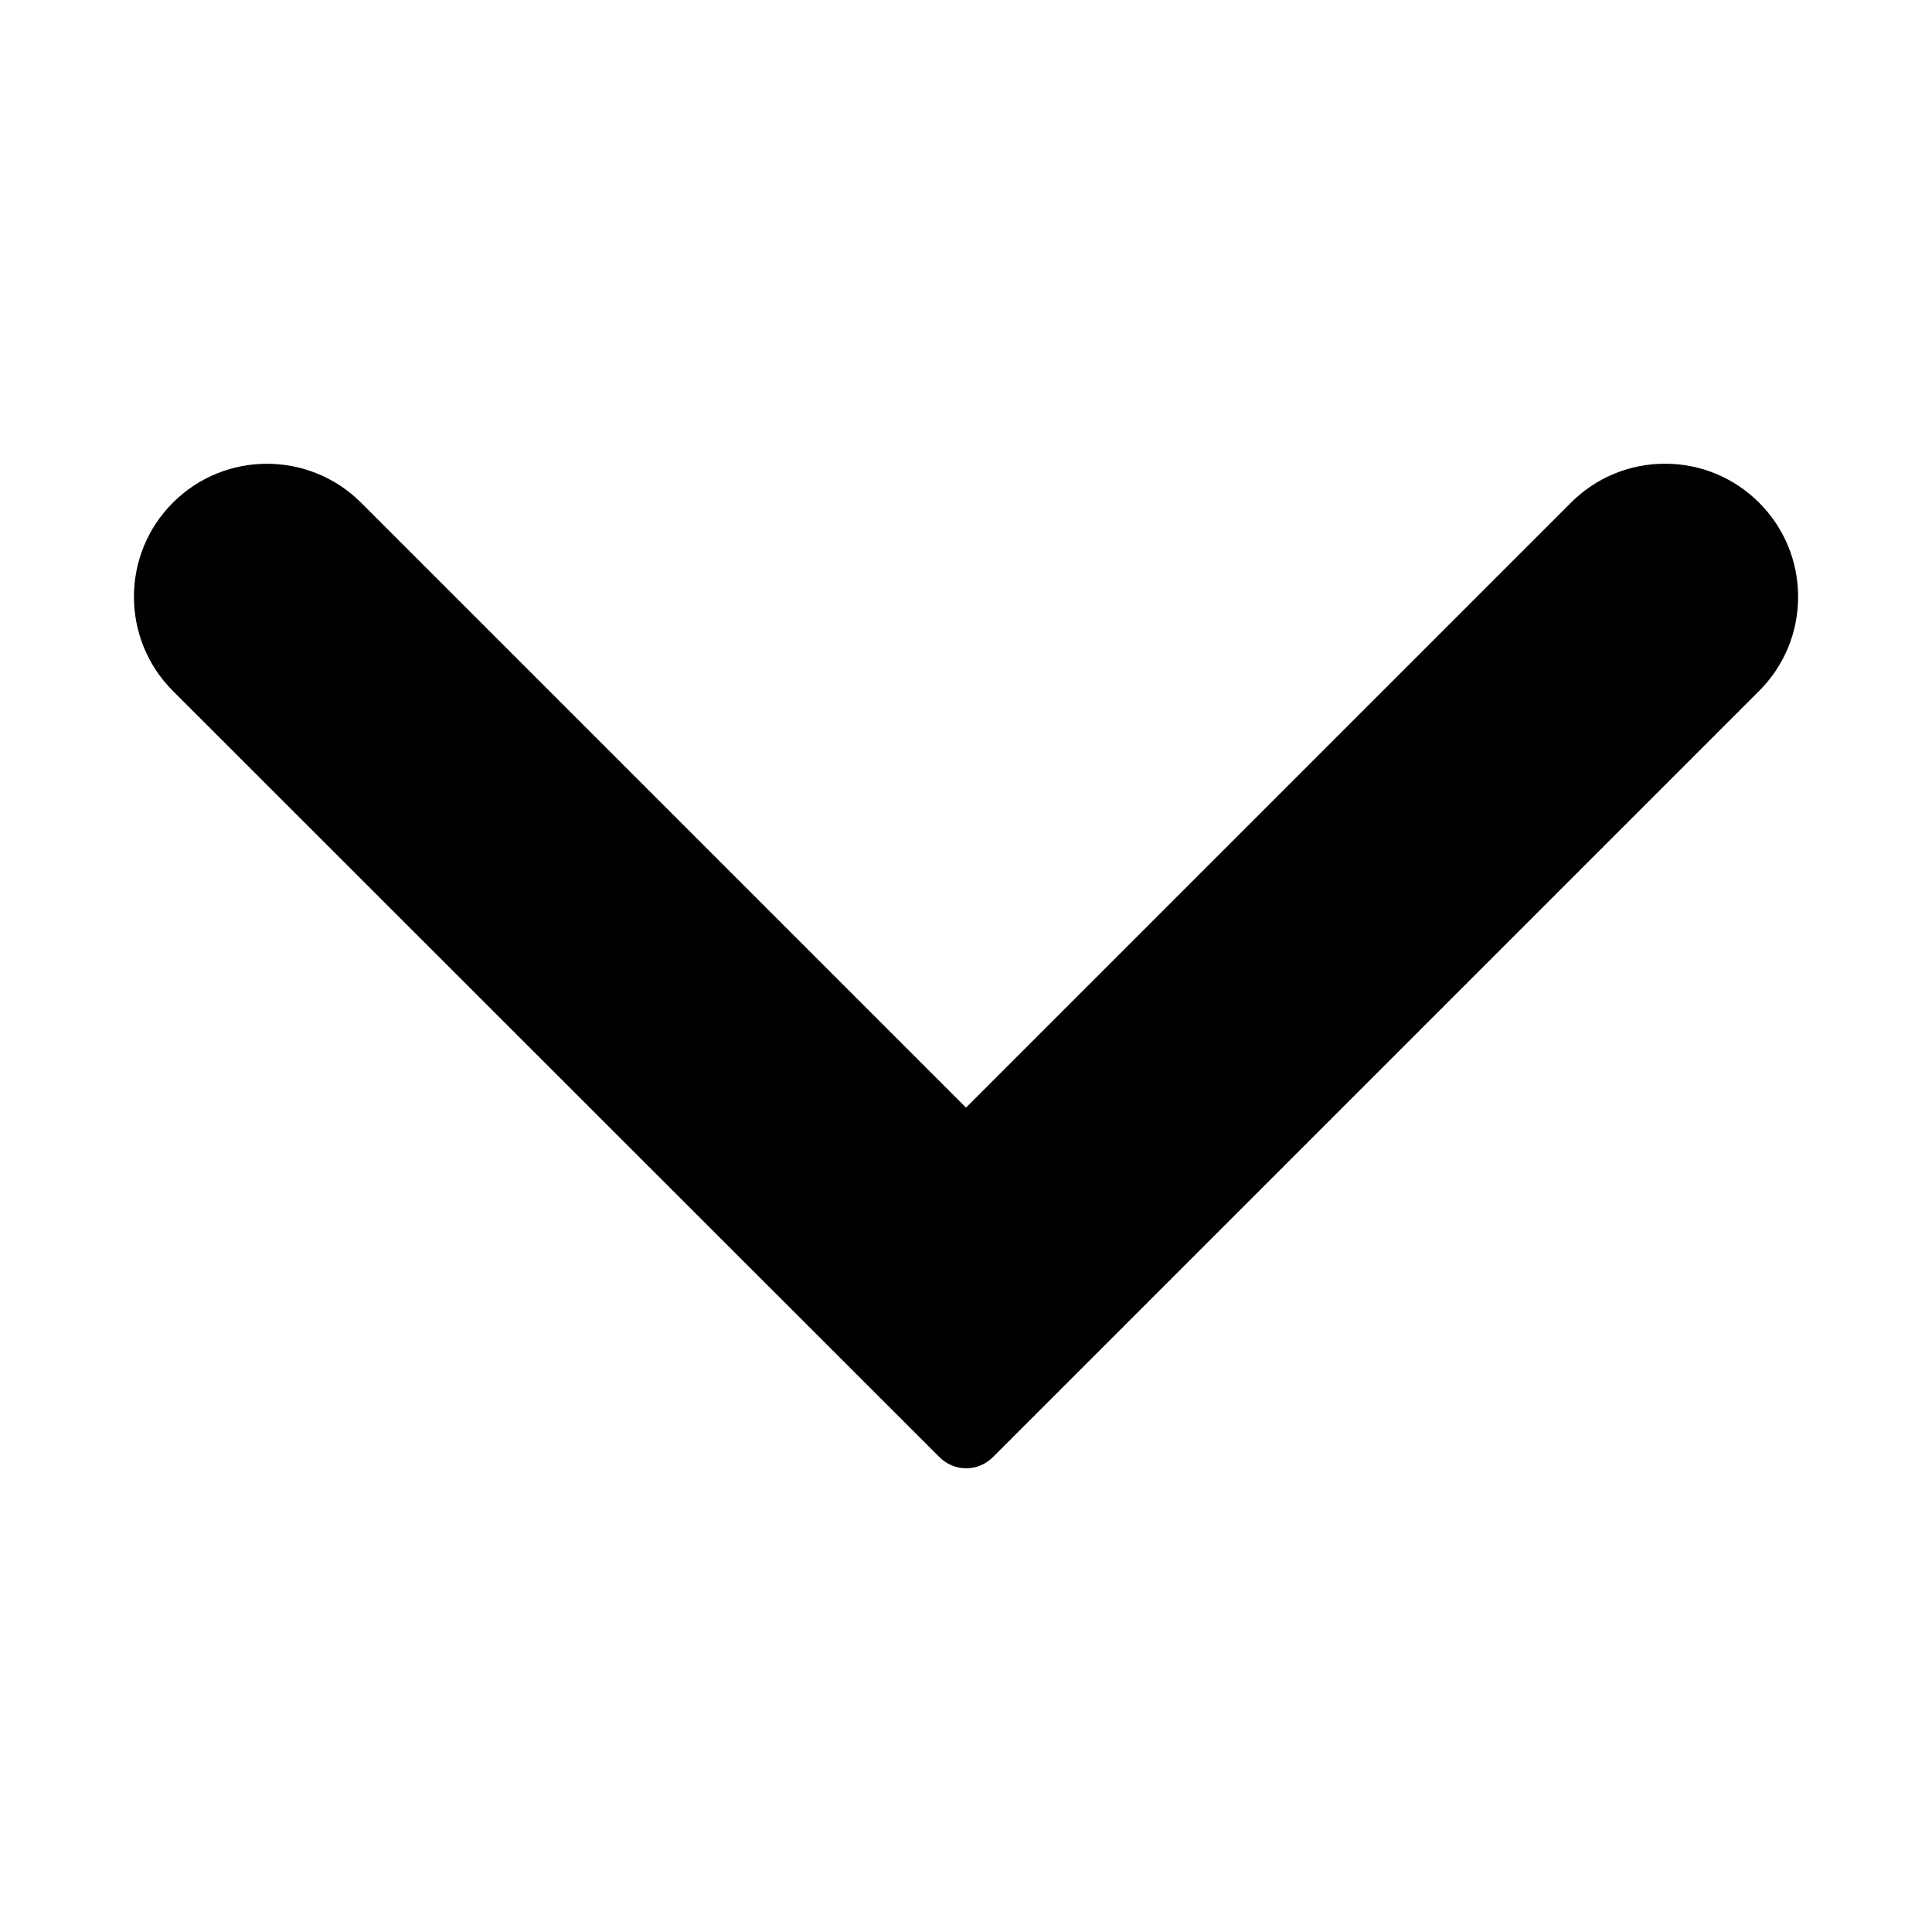
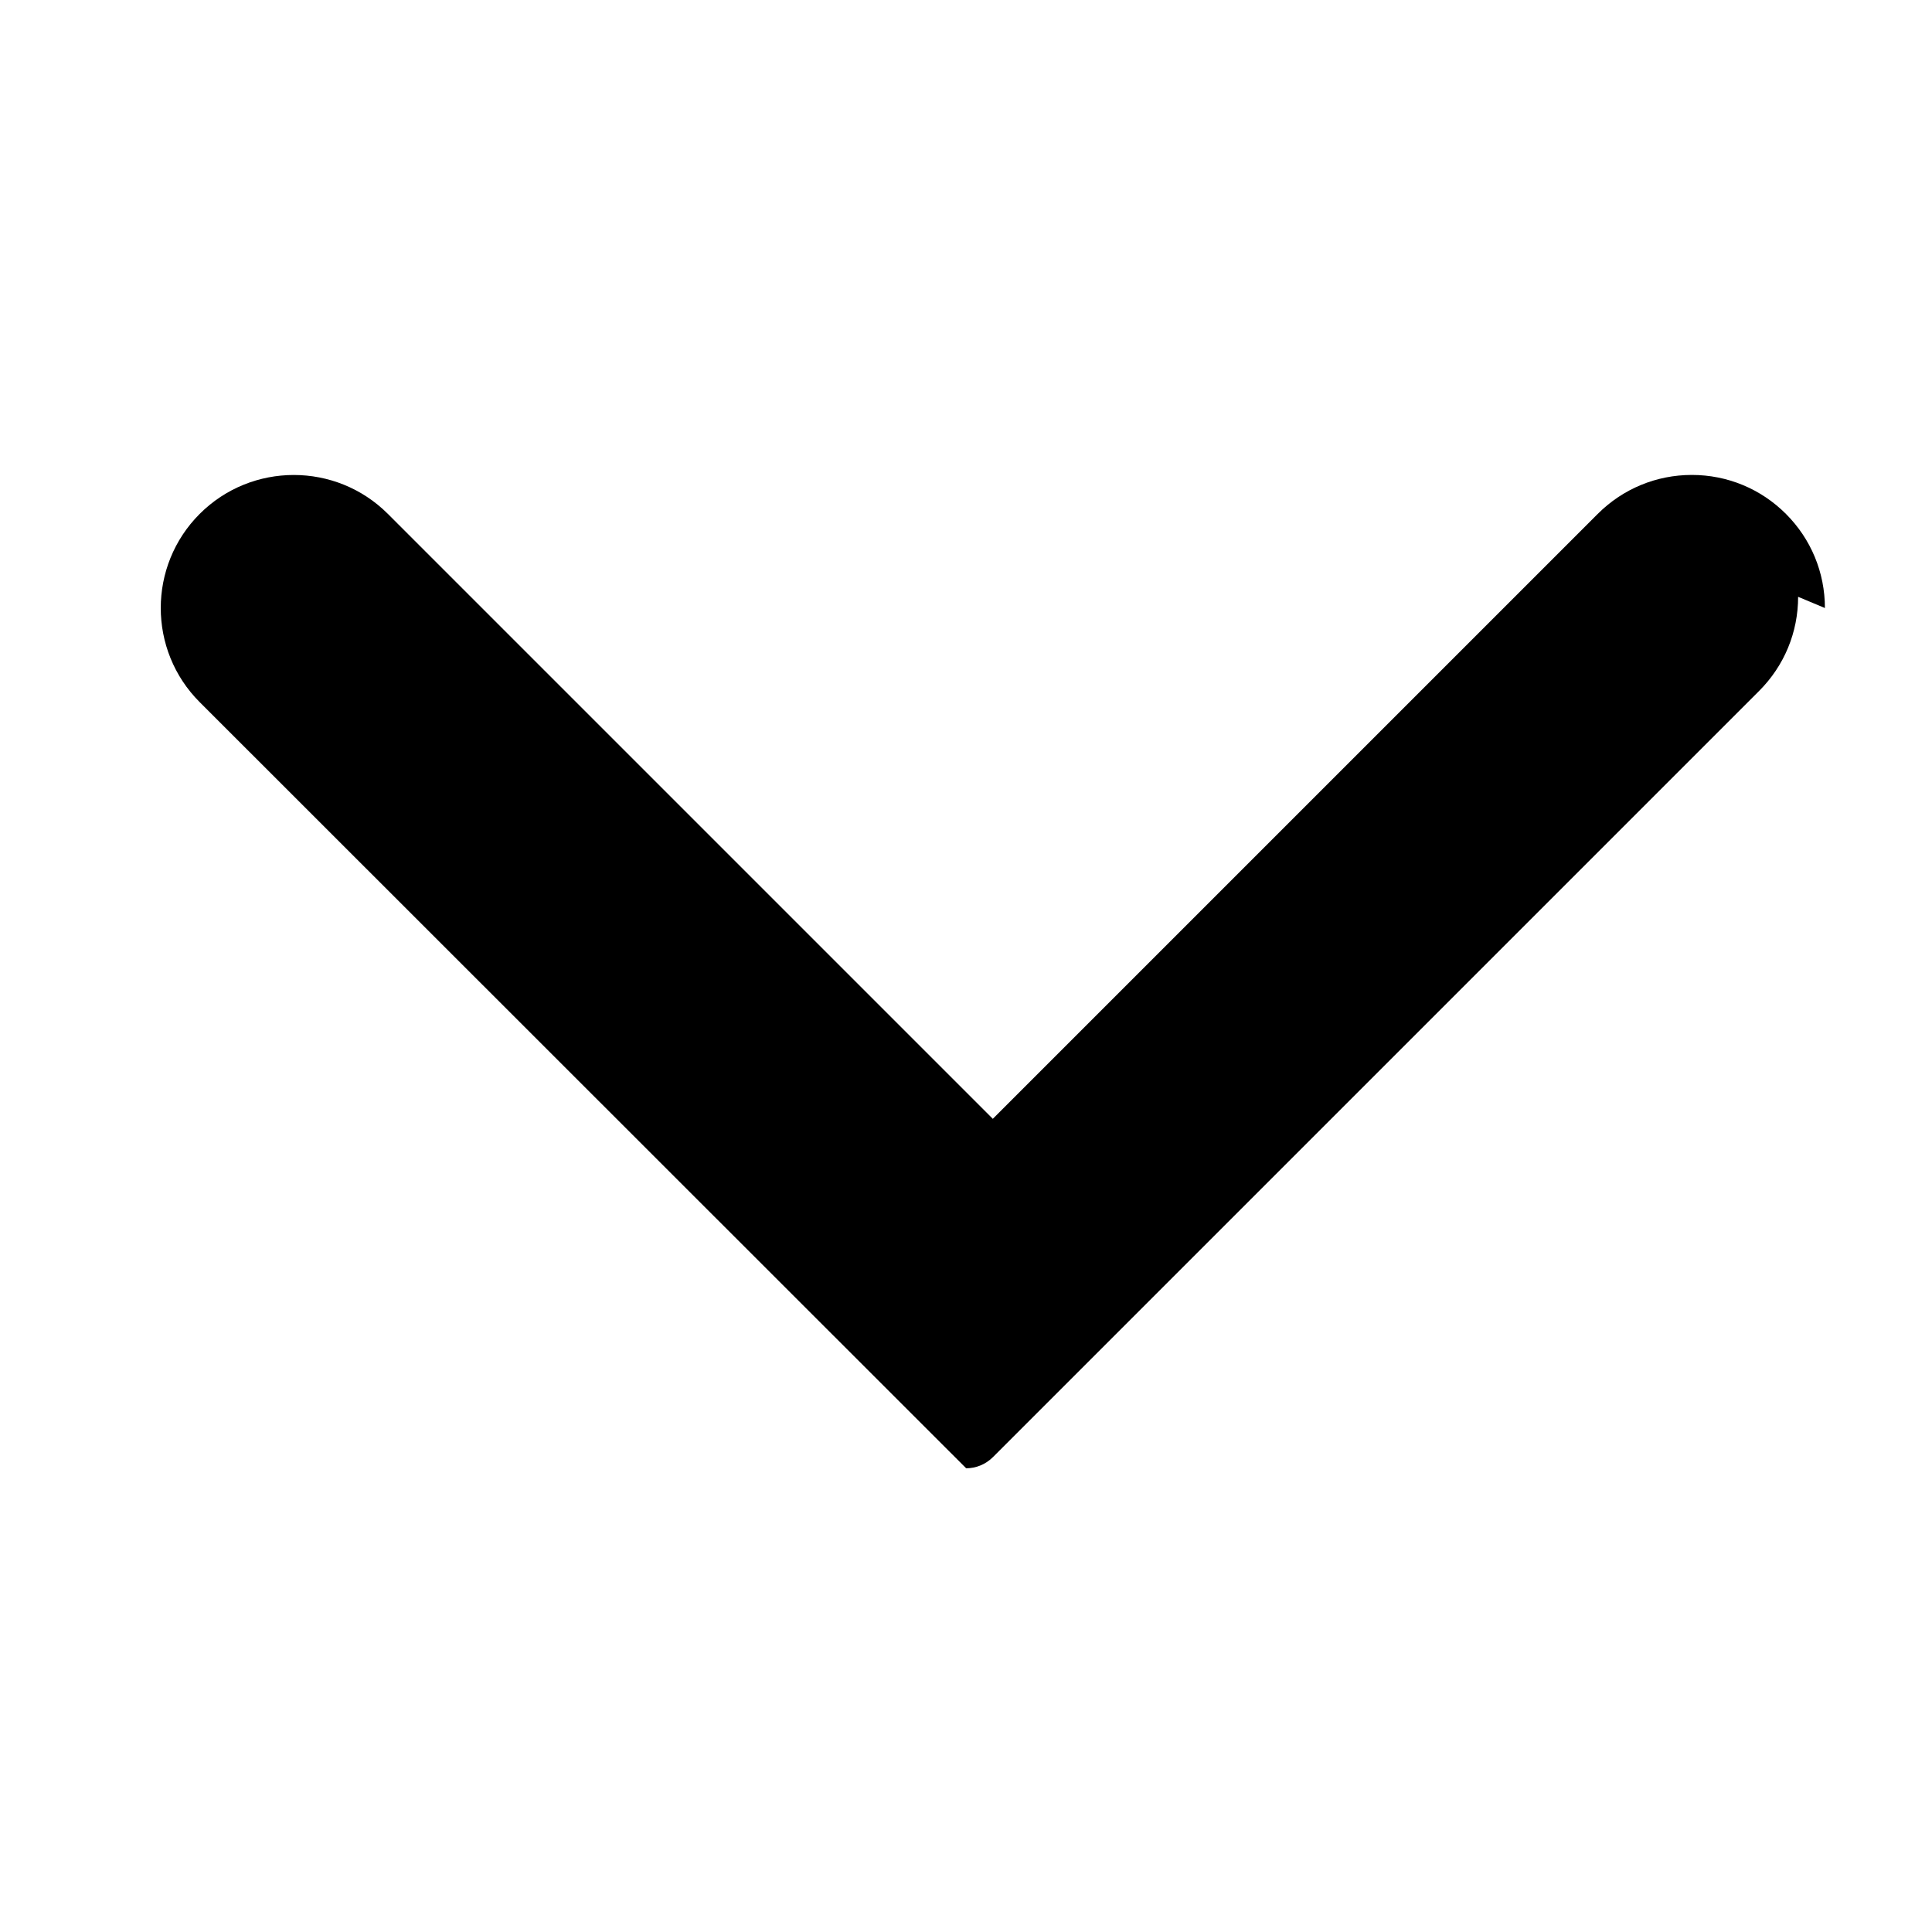
<svg xmlns="http://www.w3.org/2000/svg" fill="#000000" width="800px" height="800px" version="1.1" viewBox="144 144 512 512">
-   <path d="m620.52 302.16c0 9.422-3.68 18.289-10.328 24.938l-203.04 203.04c-1.965 1.965-4.535 2.973-7.106 2.973s-5.141-1.008-7.106-2.973l-203.13-203.04c-13.754-13.754-13.754-36.125 0-49.879s36.125-13.754 49.879 0l160.31 160.31 160.31-160.31c6.648-6.648 15.516-10.328 24.938-10.328s18.289 3.68 24.938 10.328c6.652 6.652 10.328 15.52 10.328 24.941z" />
+   <path d="m620.52 302.16c0 9.422-3.68 18.289-10.328 24.938l-203.04 203.04c-1.965 1.965-4.535 2.973-7.106 2.973l-203.13-203.04c-13.754-13.754-13.754-36.125 0-49.879s36.125-13.754 49.879 0l160.31 160.31 160.31-160.31c6.648-6.648 15.516-10.328 24.938-10.328s18.289 3.68 24.938 10.328c6.652 6.652 10.328 15.52 10.328 24.941z" />
</svg>